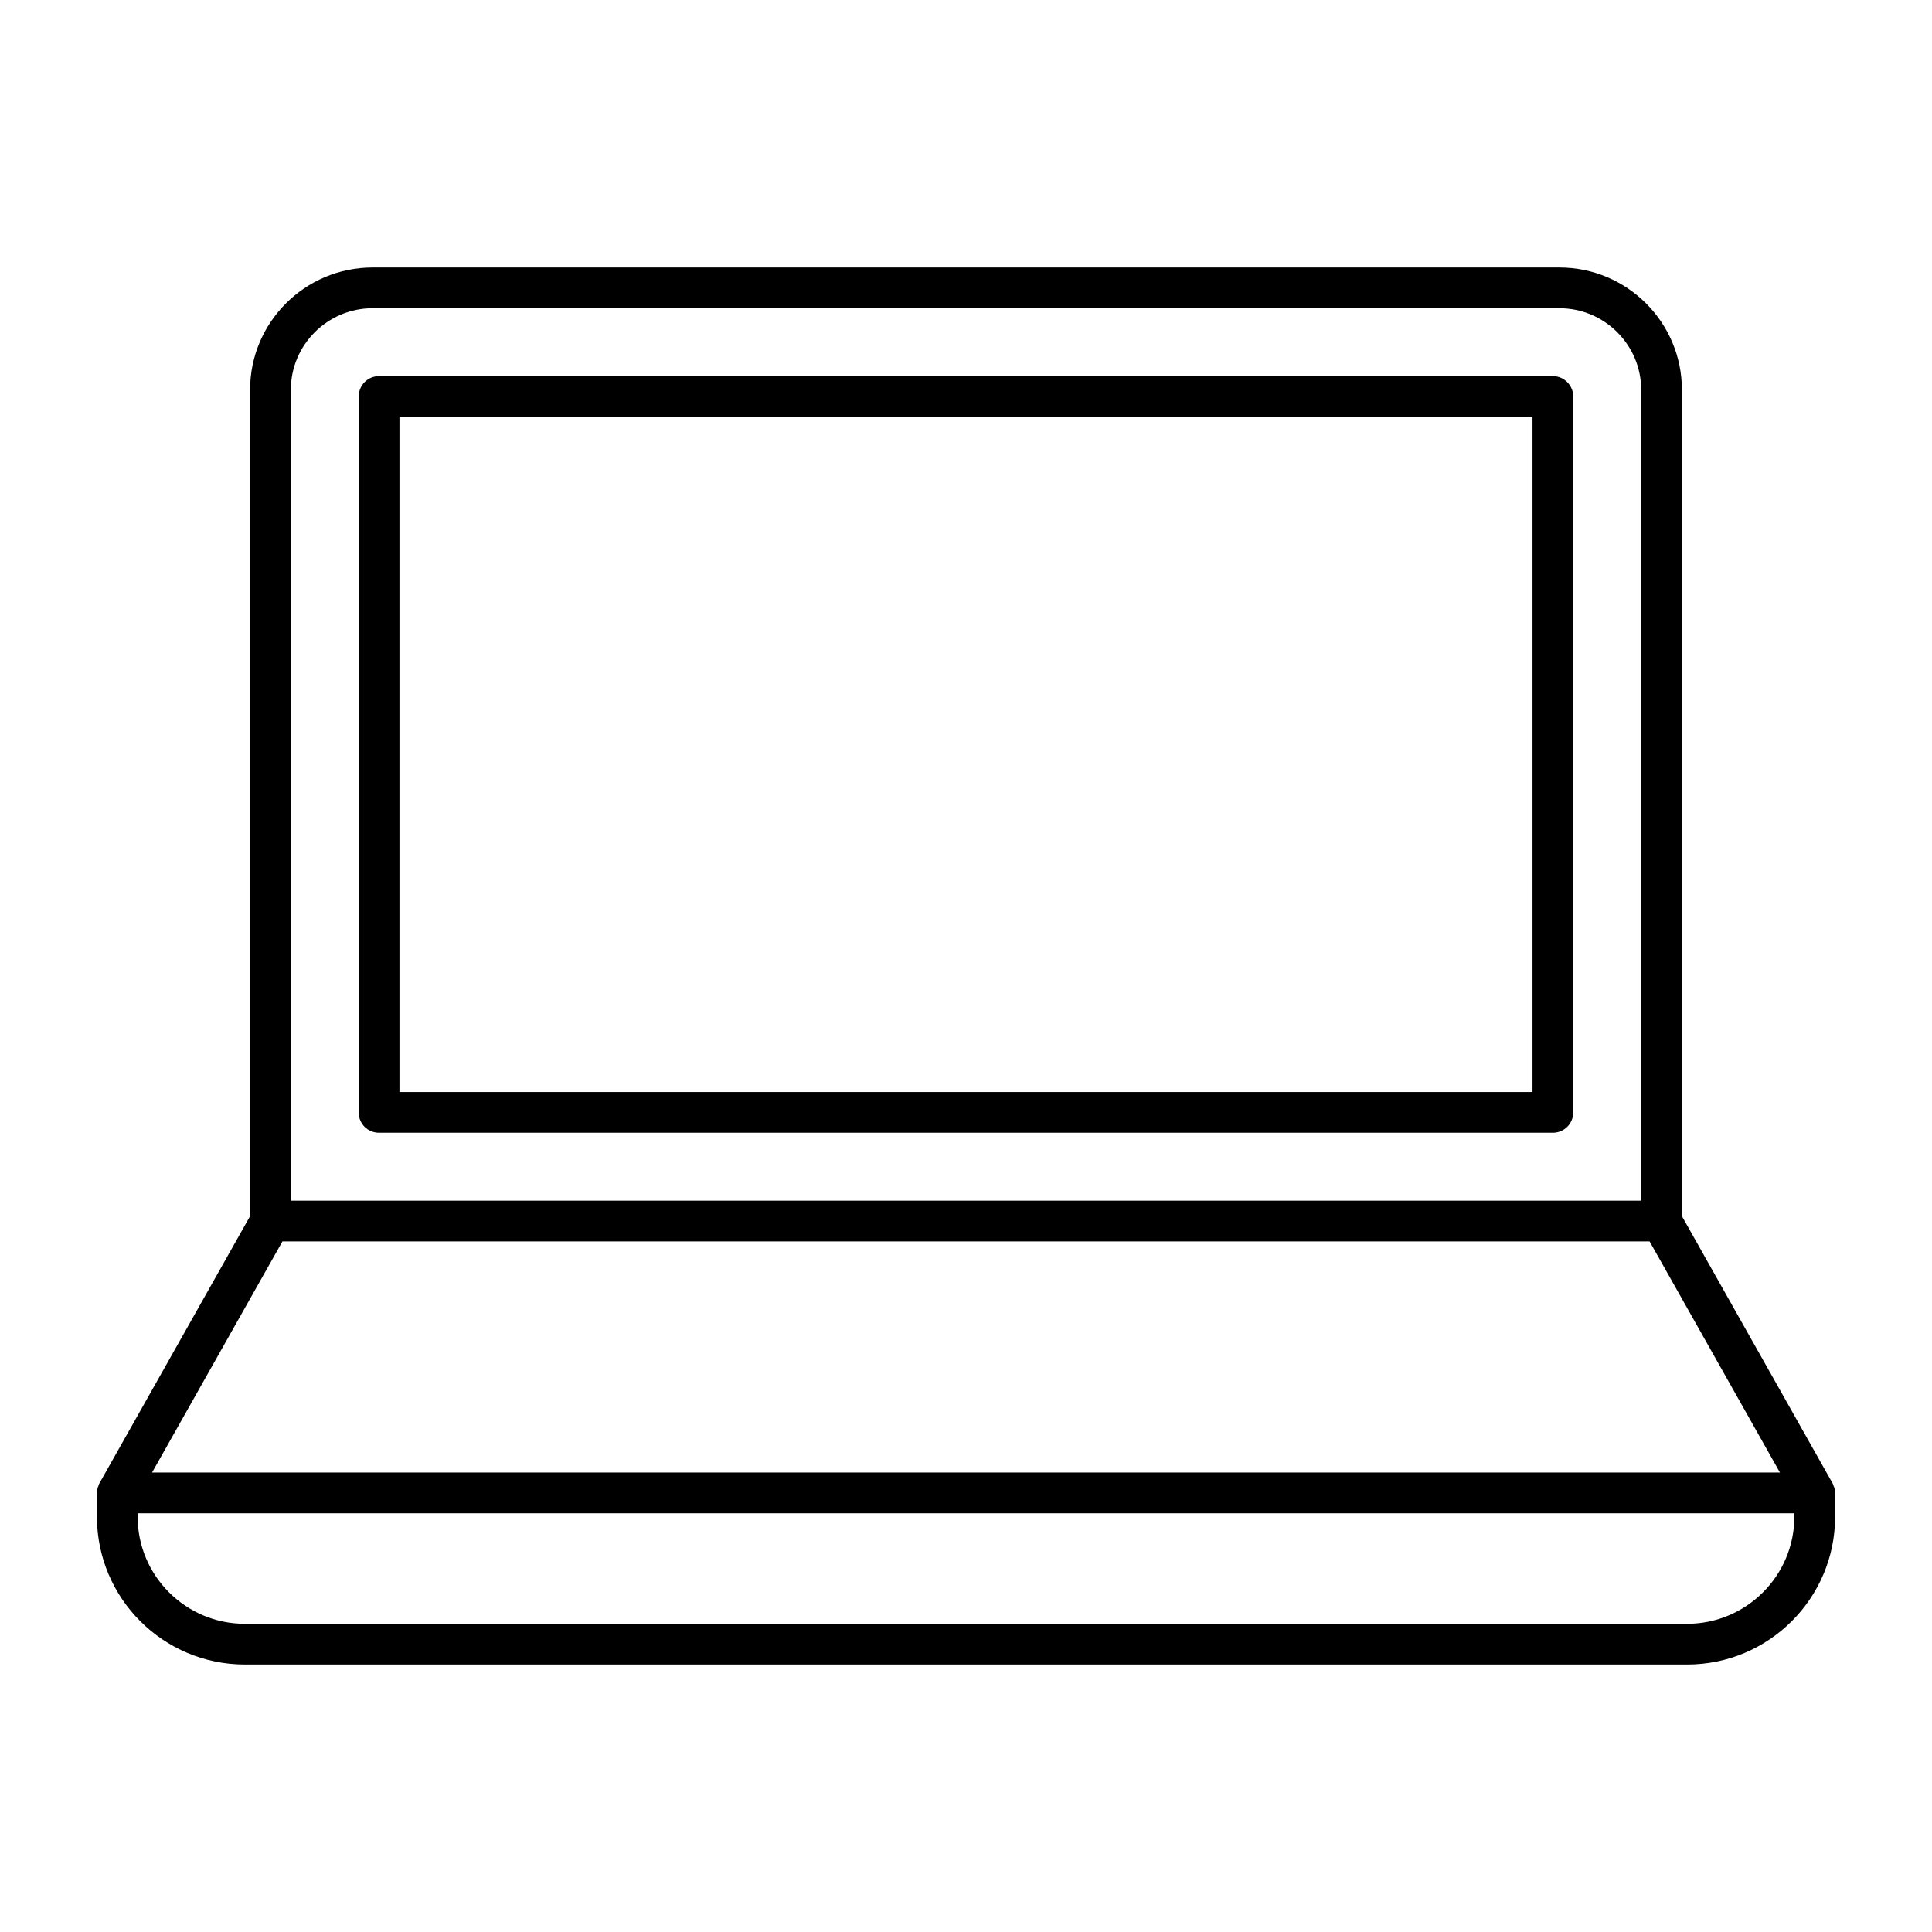
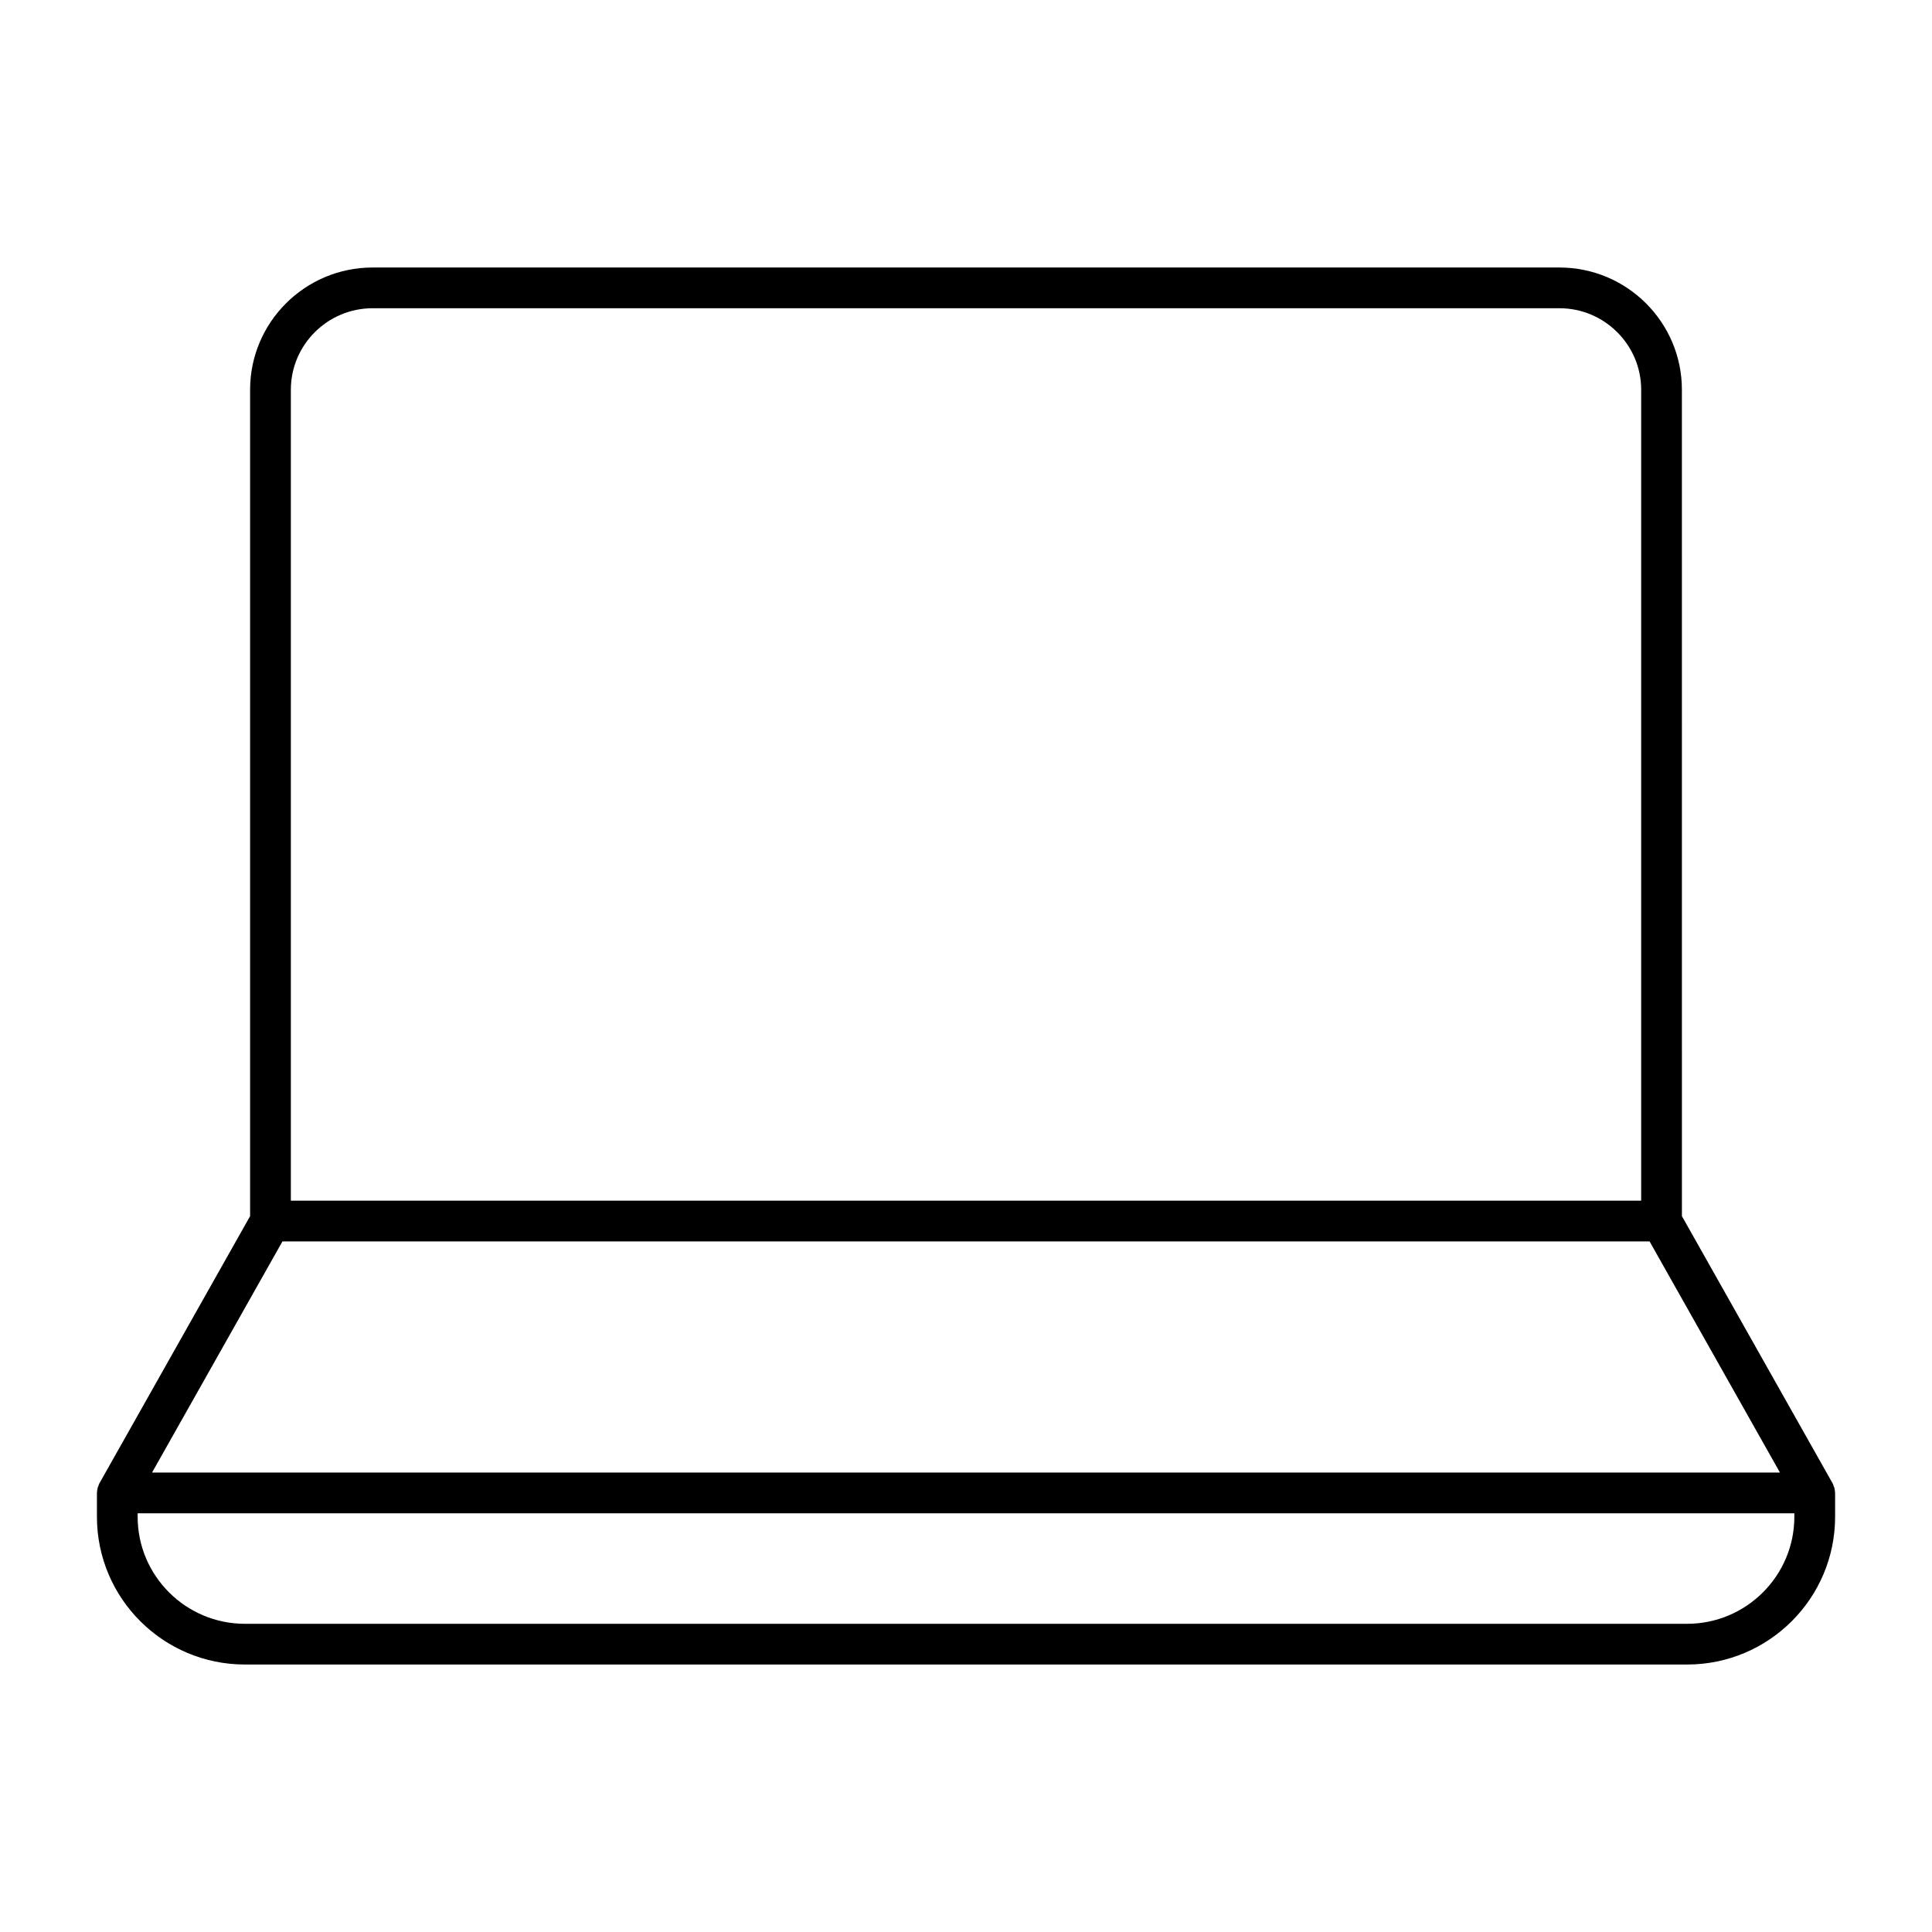
<svg xmlns="http://www.w3.org/2000/svg" fill="#000000" width="800px" height="800px" version="1.1" viewBox="144 144 512 512">
  <g>
    <path d="m630.17 538.55c0-0.215-0.07-0.434-0.215-0.648-0.07-0.359-0.215-0.648-0.359-0.938l-0.215-0.359-39.656-70.316-0.004-219.01c0-17.848-14.539-32.387-32.461-32.387h-314.52c-17.922 0-32.461 14.539-32.461 32.387v219.01l-39.656 70.316-0.215 0.359c-0.145 0.289-0.289 0.574-0.359 0.938-0.145 0.215-0.215 0.434-0.215 0.648-0.074 0.359-0.145 0.719-0.145 1.152v6.262c0 21.594 17.562 39.152 39.227 39.152h382.18c21.664 0 39.227-17.562 39.227-39.152v-6.262c-0.004-0.434-0.078-0.793-0.148-1.152zm-409.09-291.27c0-11.875 9.715-21.594 21.664-21.594h314.52c11.949 0 21.664 9.715 21.664 21.594v214.91h-357.85zm-2.231 225.71h362.31l34.547 61.25-431.41-0.004zm400.67 72.98c0 15.617-12.738 28.355-28.43 28.355h-382.18c-15.691 0-28.43-12.738-28.43-28.355v-0.938h439.04z" />
-     <path d="m555.53 243.67h-311.07c-3.023 0-5.398 2.445-5.398 5.398v189.72c0 3.023 2.375 5.398 5.398 5.398h311.07c2.949 0 5.398-2.375 5.398-5.398v-189.72c0-2.949-2.445-5.398-5.398-5.398zm-5.398 189.72h-300.27v-178.93h300.27z" />
  </g>
</svg>